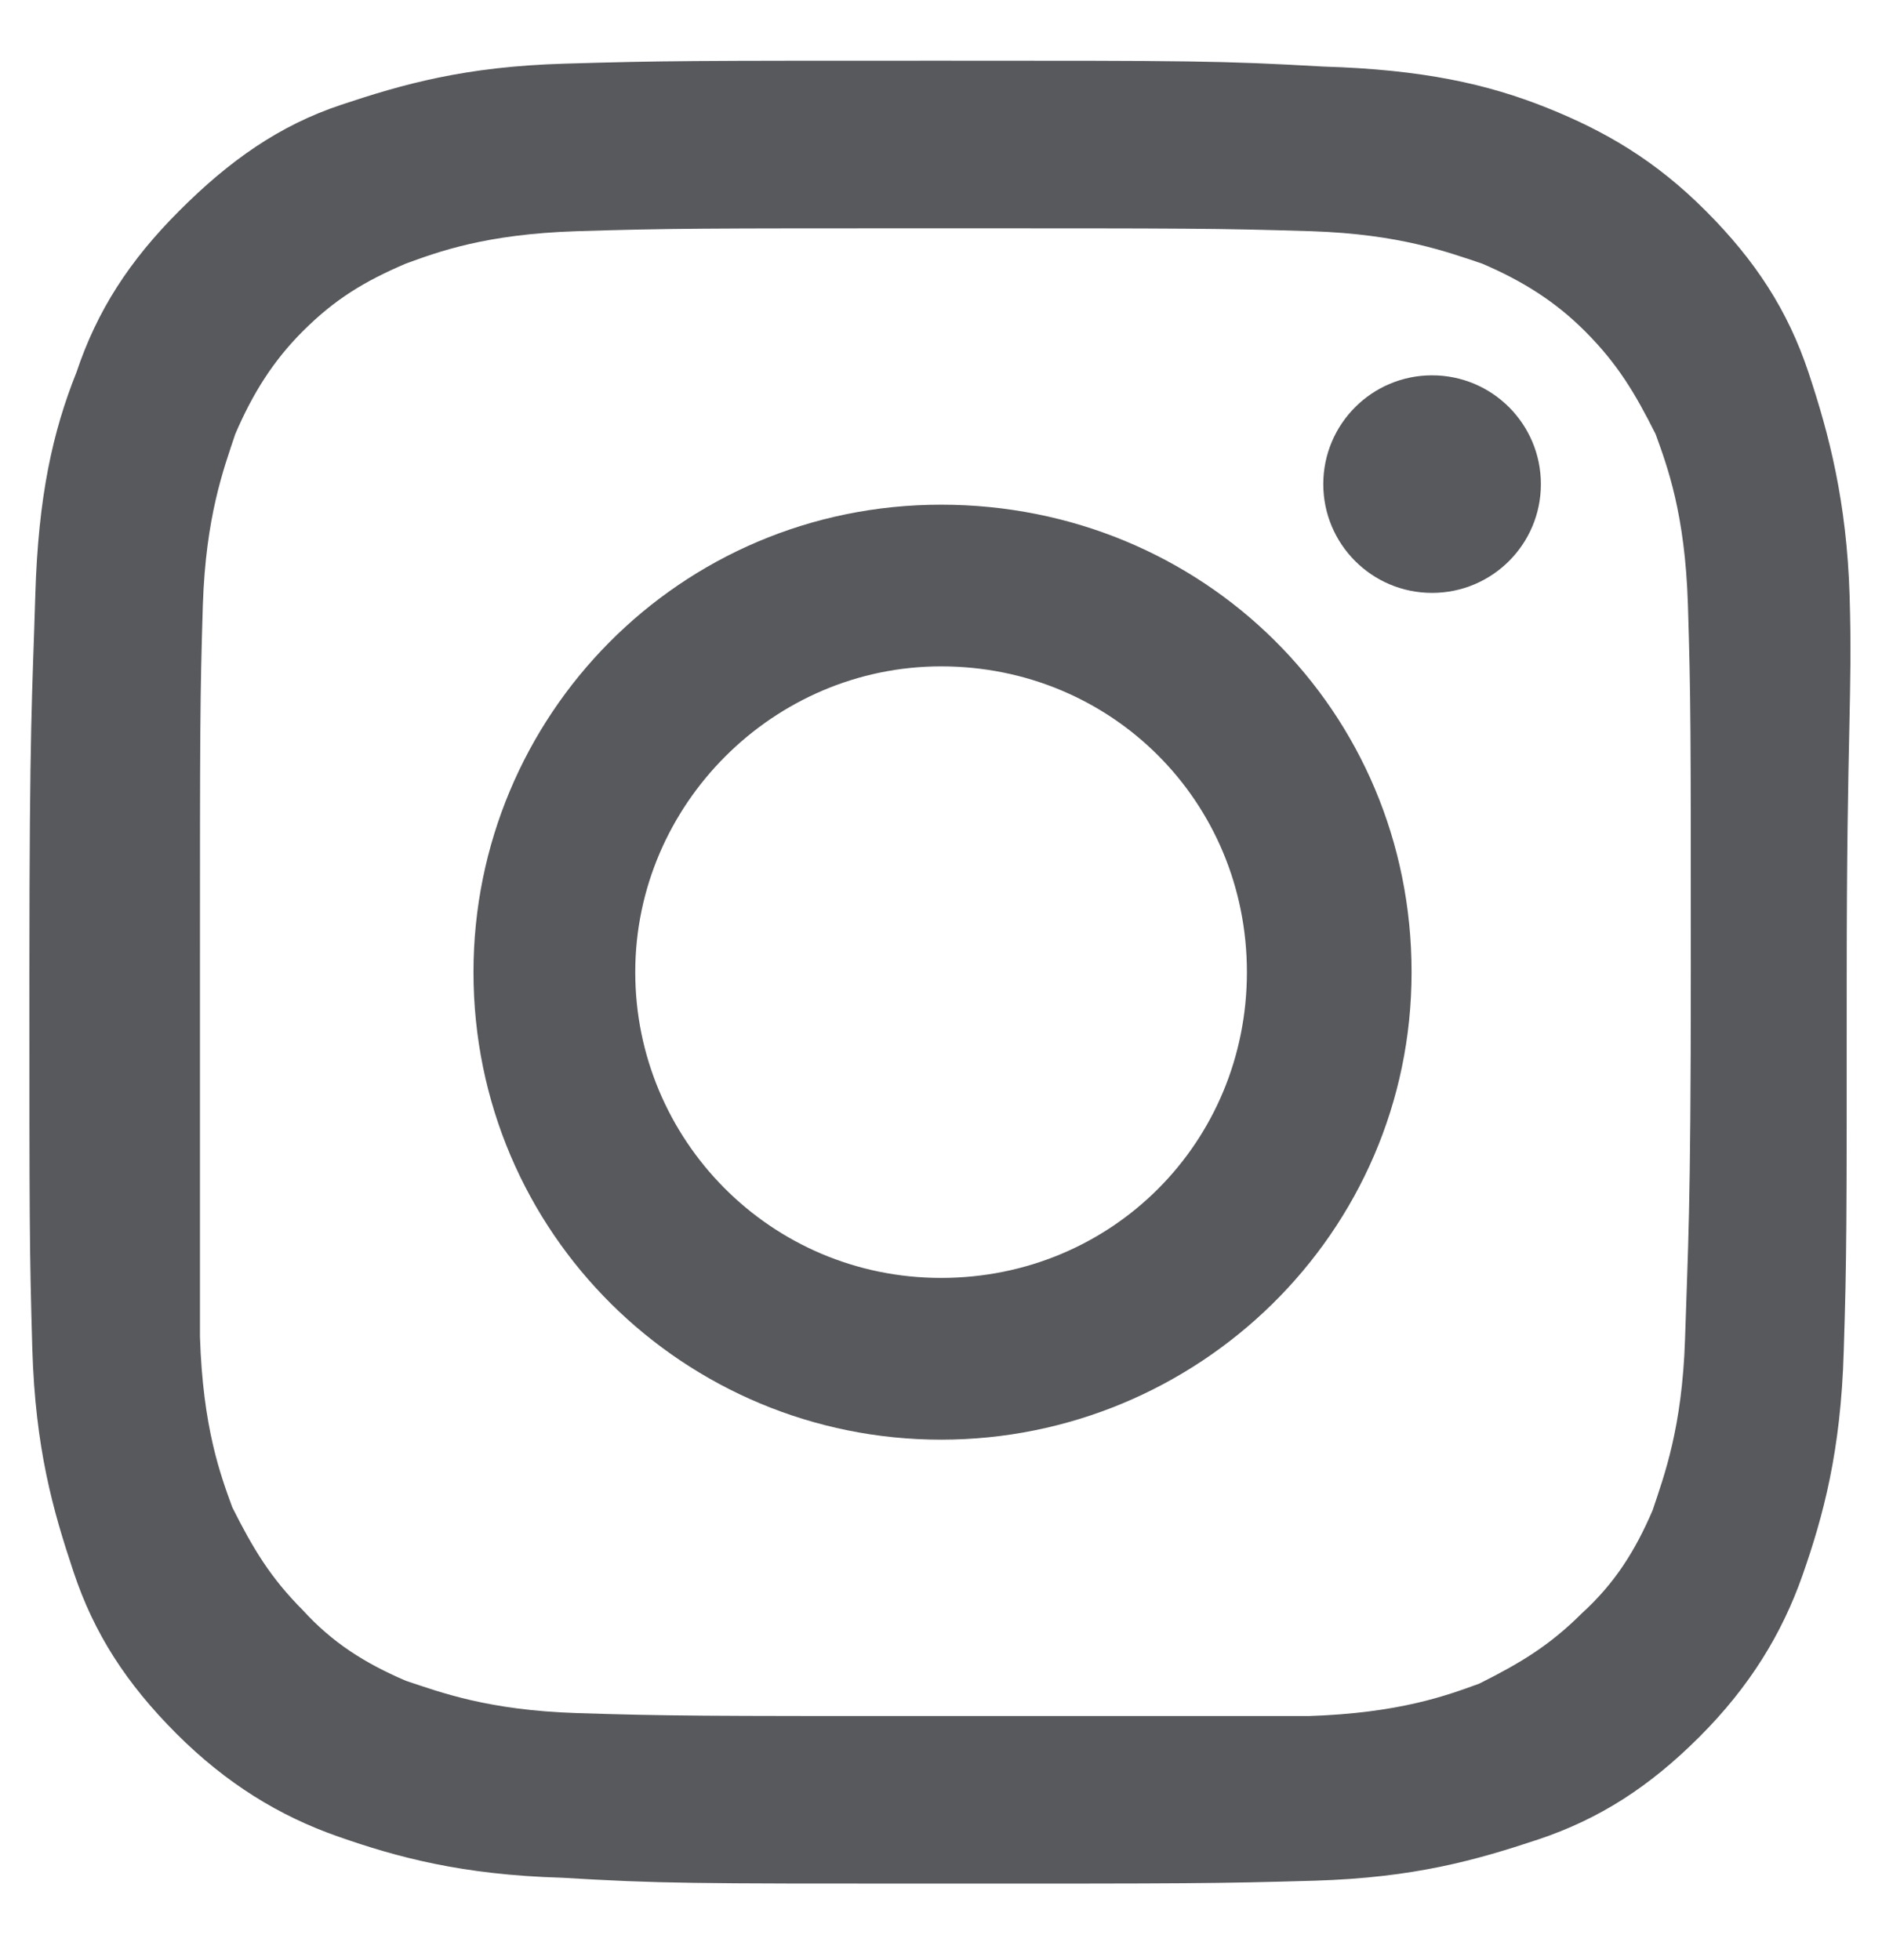
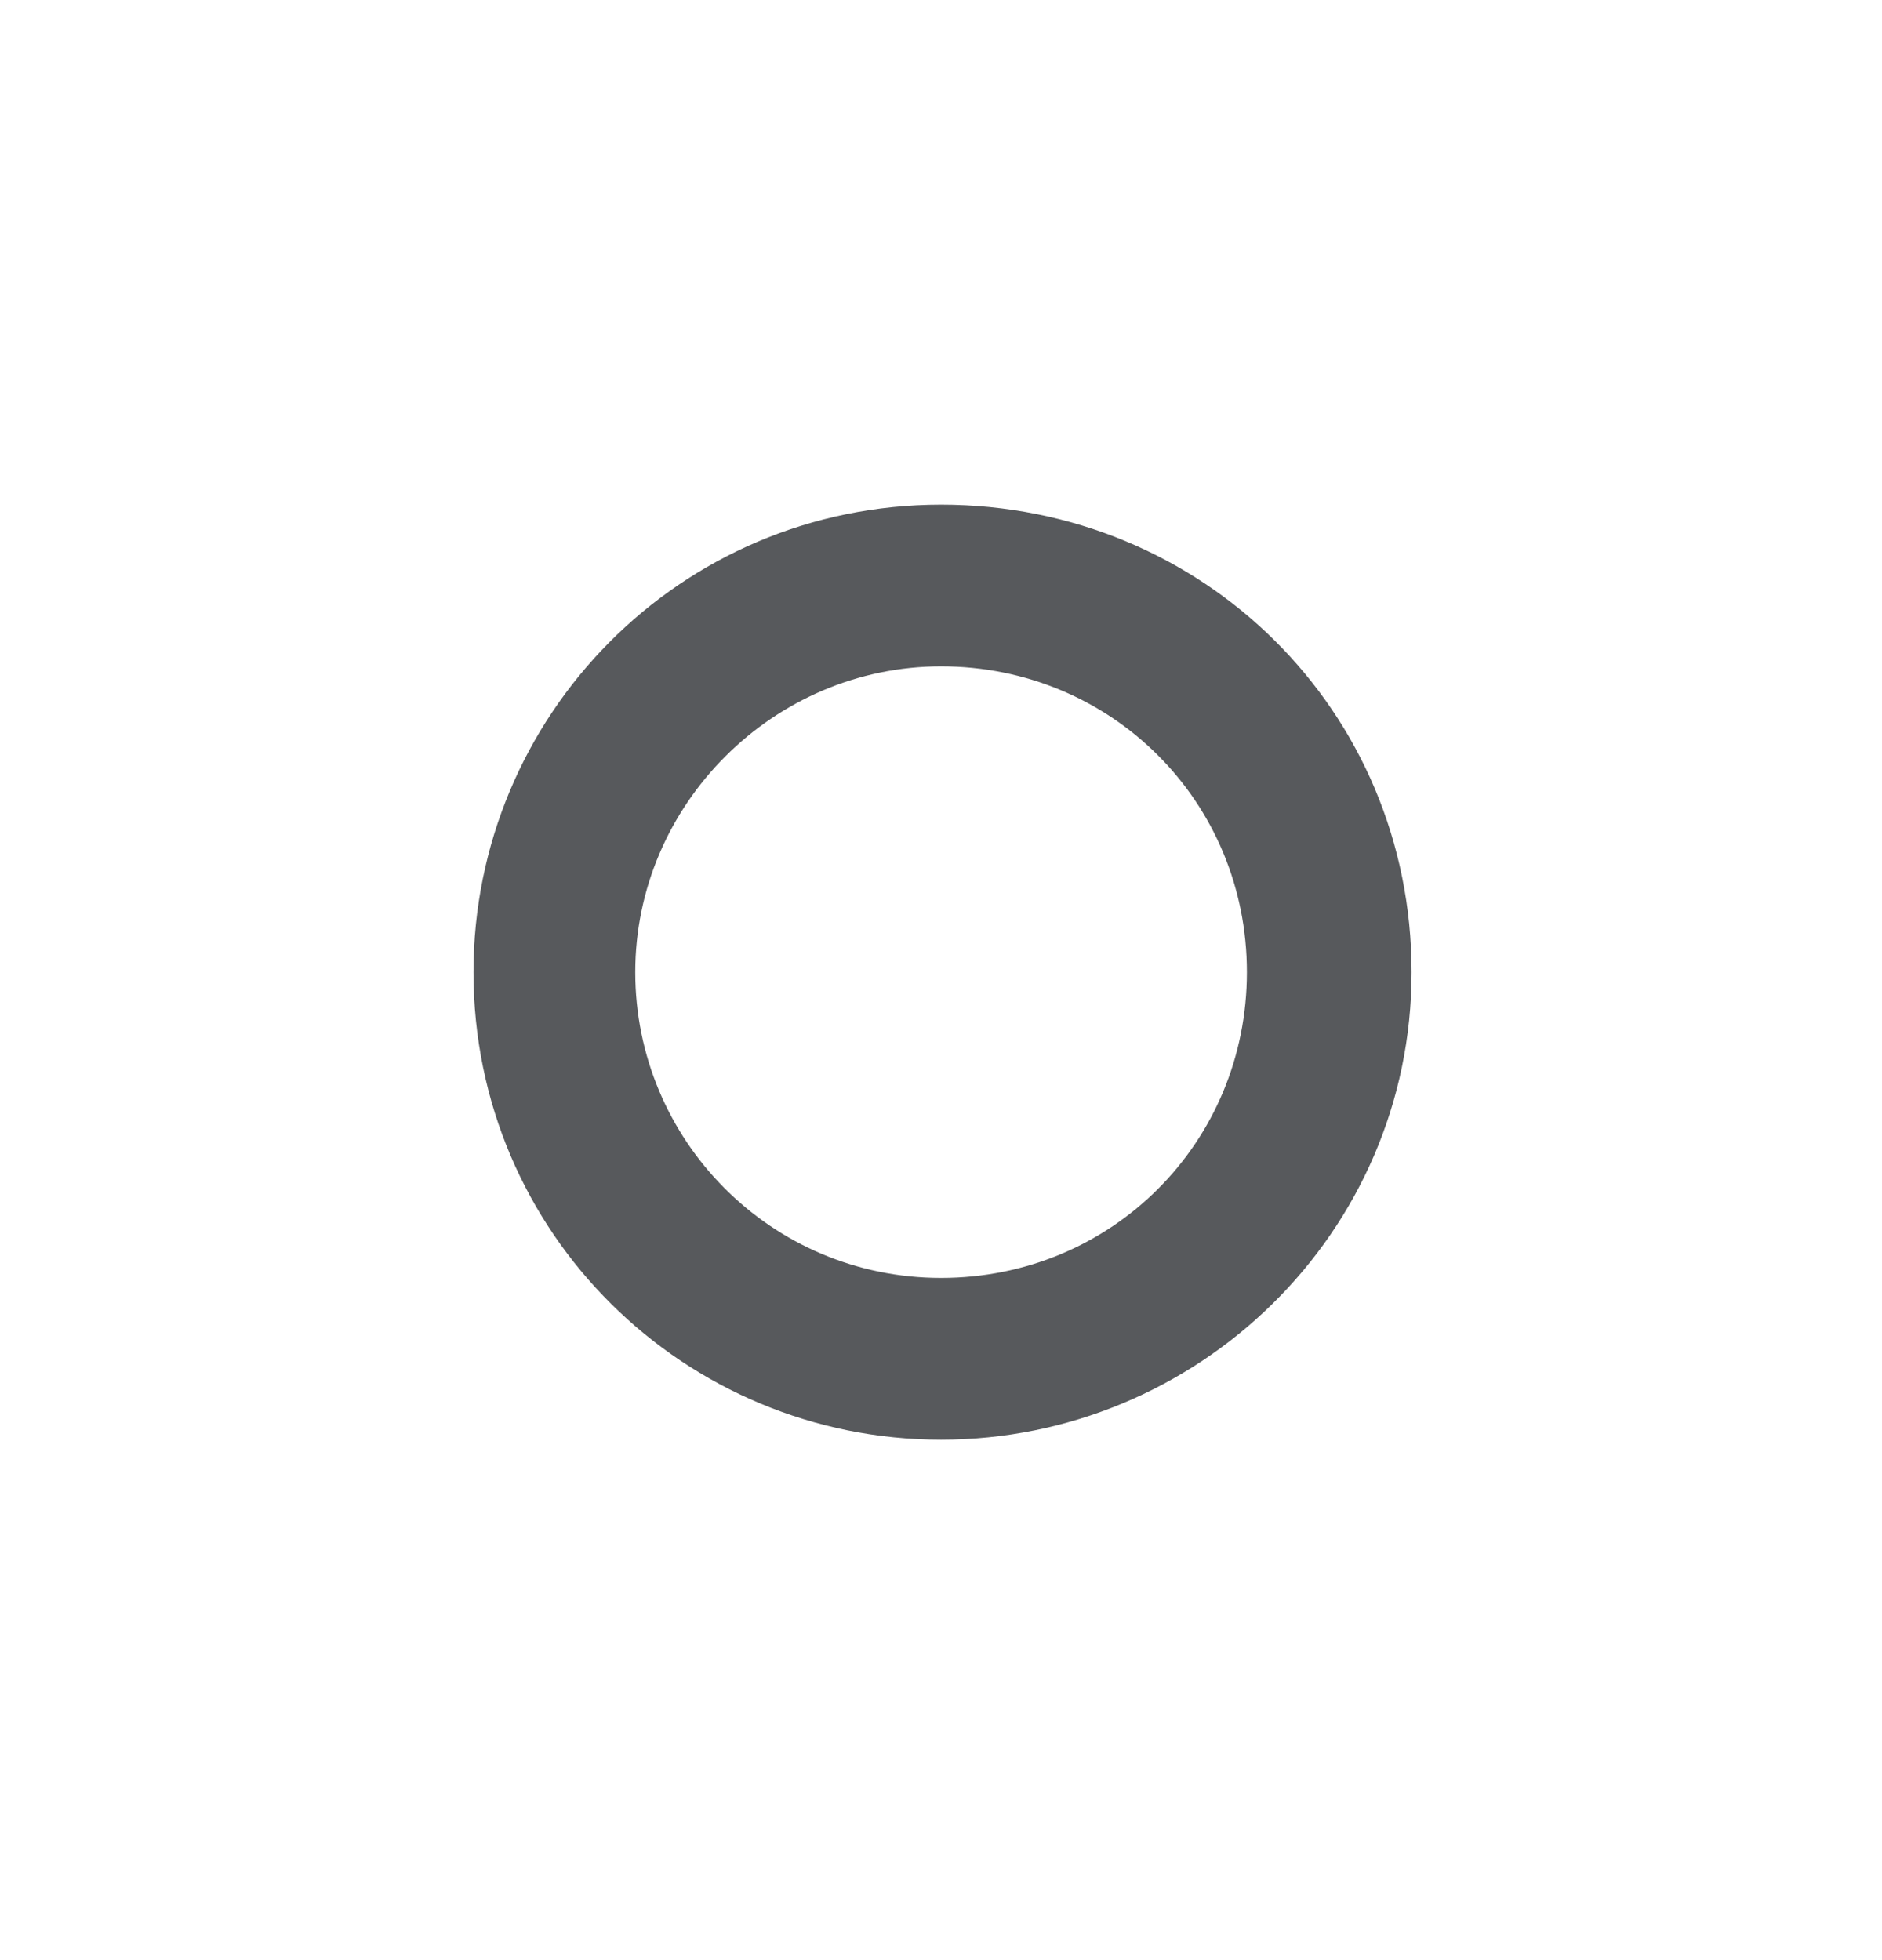
<svg xmlns="http://www.w3.org/2000/svg" width="24" height="25" viewBox="0 0 24 25" fill="none">
  <g clip-path="url(#clip0_2723_999)">
-     <path d="M23.587 7.599C23.55 6.399 23.325 5.537 23.062 4.749C22.8 3.962 22.387 3.324 21.75 2.687C21.113 2.049 20.475 1.674 19.725 1.374C18.975 1.074 18.15 0.887 16.875 0.849C15.562 0.774 15.188 0.774 12 0.774C8.812 0.774 8.475 0.774 7.2 0.812C5.925 0.849 5.138 1.074 4.35 1.337C3.562 1.599 2.925 2.049 2.288 2.687C1.65 3.324 1.238 3.962 0.975 4.749C0.675 5.499 0.487 6.324 0.45 7.599C0.412 8.874 0.375 9.212 0.375 12.399C0.375 15.587 0.375 15.924 0.412 17.199C0.45 18.474 0.675 19.262 0.938 20.049C1.2 20.837 1.613 21.474 2.25 22.112C2.888 22.749 3.562 23.162 4.312 23.424C5.062 23.687 5.888 23.912 7.162 23.949C8.438 24.024 8.775 24.024 11.963 24.024C15.15 24.024 15.488 24.024 16.762 23.987C18.038 23.949 18.825 23.724 19.613 23.462C20.4 23.199 21.038 22.787 21.675 22.149C22.312 21.512 22.725 20.837 22.988 20.087C23.25 19.337 23.475 18.512 23.512 17.237C23.55 16.037 23.55 15.662 23.55 12.474C23.55 9.287 23.625 8.874 23.587 7.599ZM21.488 17.087C21.45 18.212 21.225 18.812 21.075 19.262C20.85 19.787 20.587 20.199 20.175 20.574C19.762 20.987 19.387 21.212 18.863 21.474C18.45 21.624 17.85 21.849 16.688 21.887C15.488 21.887 15.113 21.887 12.037 21.887C8.963 21.887 8.55 21.887 7.35 21.849C6.225 21.812 5.625 21.587 5.175 21.437C4.65 21.212 4.237 20.949 3.862 20.537C3.45 20.124 3.225 19.749 2.962 19.224C2.812 18.812 2.587 18.212 2.55 17.049C2.55 15.887 2.55 15.512 2.55 12.399C2.55 9.287 2.55 8.912 2.587 7.712C2.625 6.587 2.85 5.987 3 5.537C3.225 5.012 3.487 4.599 3.862 4.224C4.275 3.812 4.65 3.587 5.175 3.362C5.588 3.212 6.188 2.987 7.35 2.949C8.55 2.912 8.925 2.912 12.037 2.912C15.15 2.912 15.525 2.912 16.725 2.949C17.85 2.987 18.45 3.212 18.9 3.362C19.425 3.587 19.837 3.849 20.212 4.224C20.625 4.637 20.85 5.012 21.113 5.537C21.262 5.949 21.488 6.549 21.525 7.712C21.562 8.912 21.562 9.287 21.562 12.399C21.562 15.512 21.525 15.887 21.488 17.087Z" fill="#57595C" />
    <path d="M12.001 6.437C8.663 6.437 6.038 9.137 6.038 12.399C6.038 15.737 8.738 18.362 12.001 18.362C15.263 18.362 18.001 15.737 18.001 12.399C18.001 9.062 15.338 6.437 12.001 6.437ZM12.001 16.299C9.826 16.299 8.101 14.537 8.101 12.399C8.101 10.262 9.863 8.499 12.001 8.499C14.176 8.499 15.901 10.224 15.901 12.399C15.901 14.574 14.176 16.299 12.001 16.299Z" fill="#57595C" />
-     <path d="M18.262 7.562C19.029 7.562 19.65 6.941 19.65 6.175C19.65 5.408 19.029 4.787 18.262 4.787C17.496 4.787 16.875 5.408 16.875 6.175C16.875 6.941 17.496 7.562 18.262 7.562Z" fill="#57595C" />
  </g>
  <defs>
    <clipPath id="clip0_2723_999">
      <rect width="24" height="24" fill="white" transform="translate(0 0.399)" />
    </clipPath>
  </defs>
</svg>